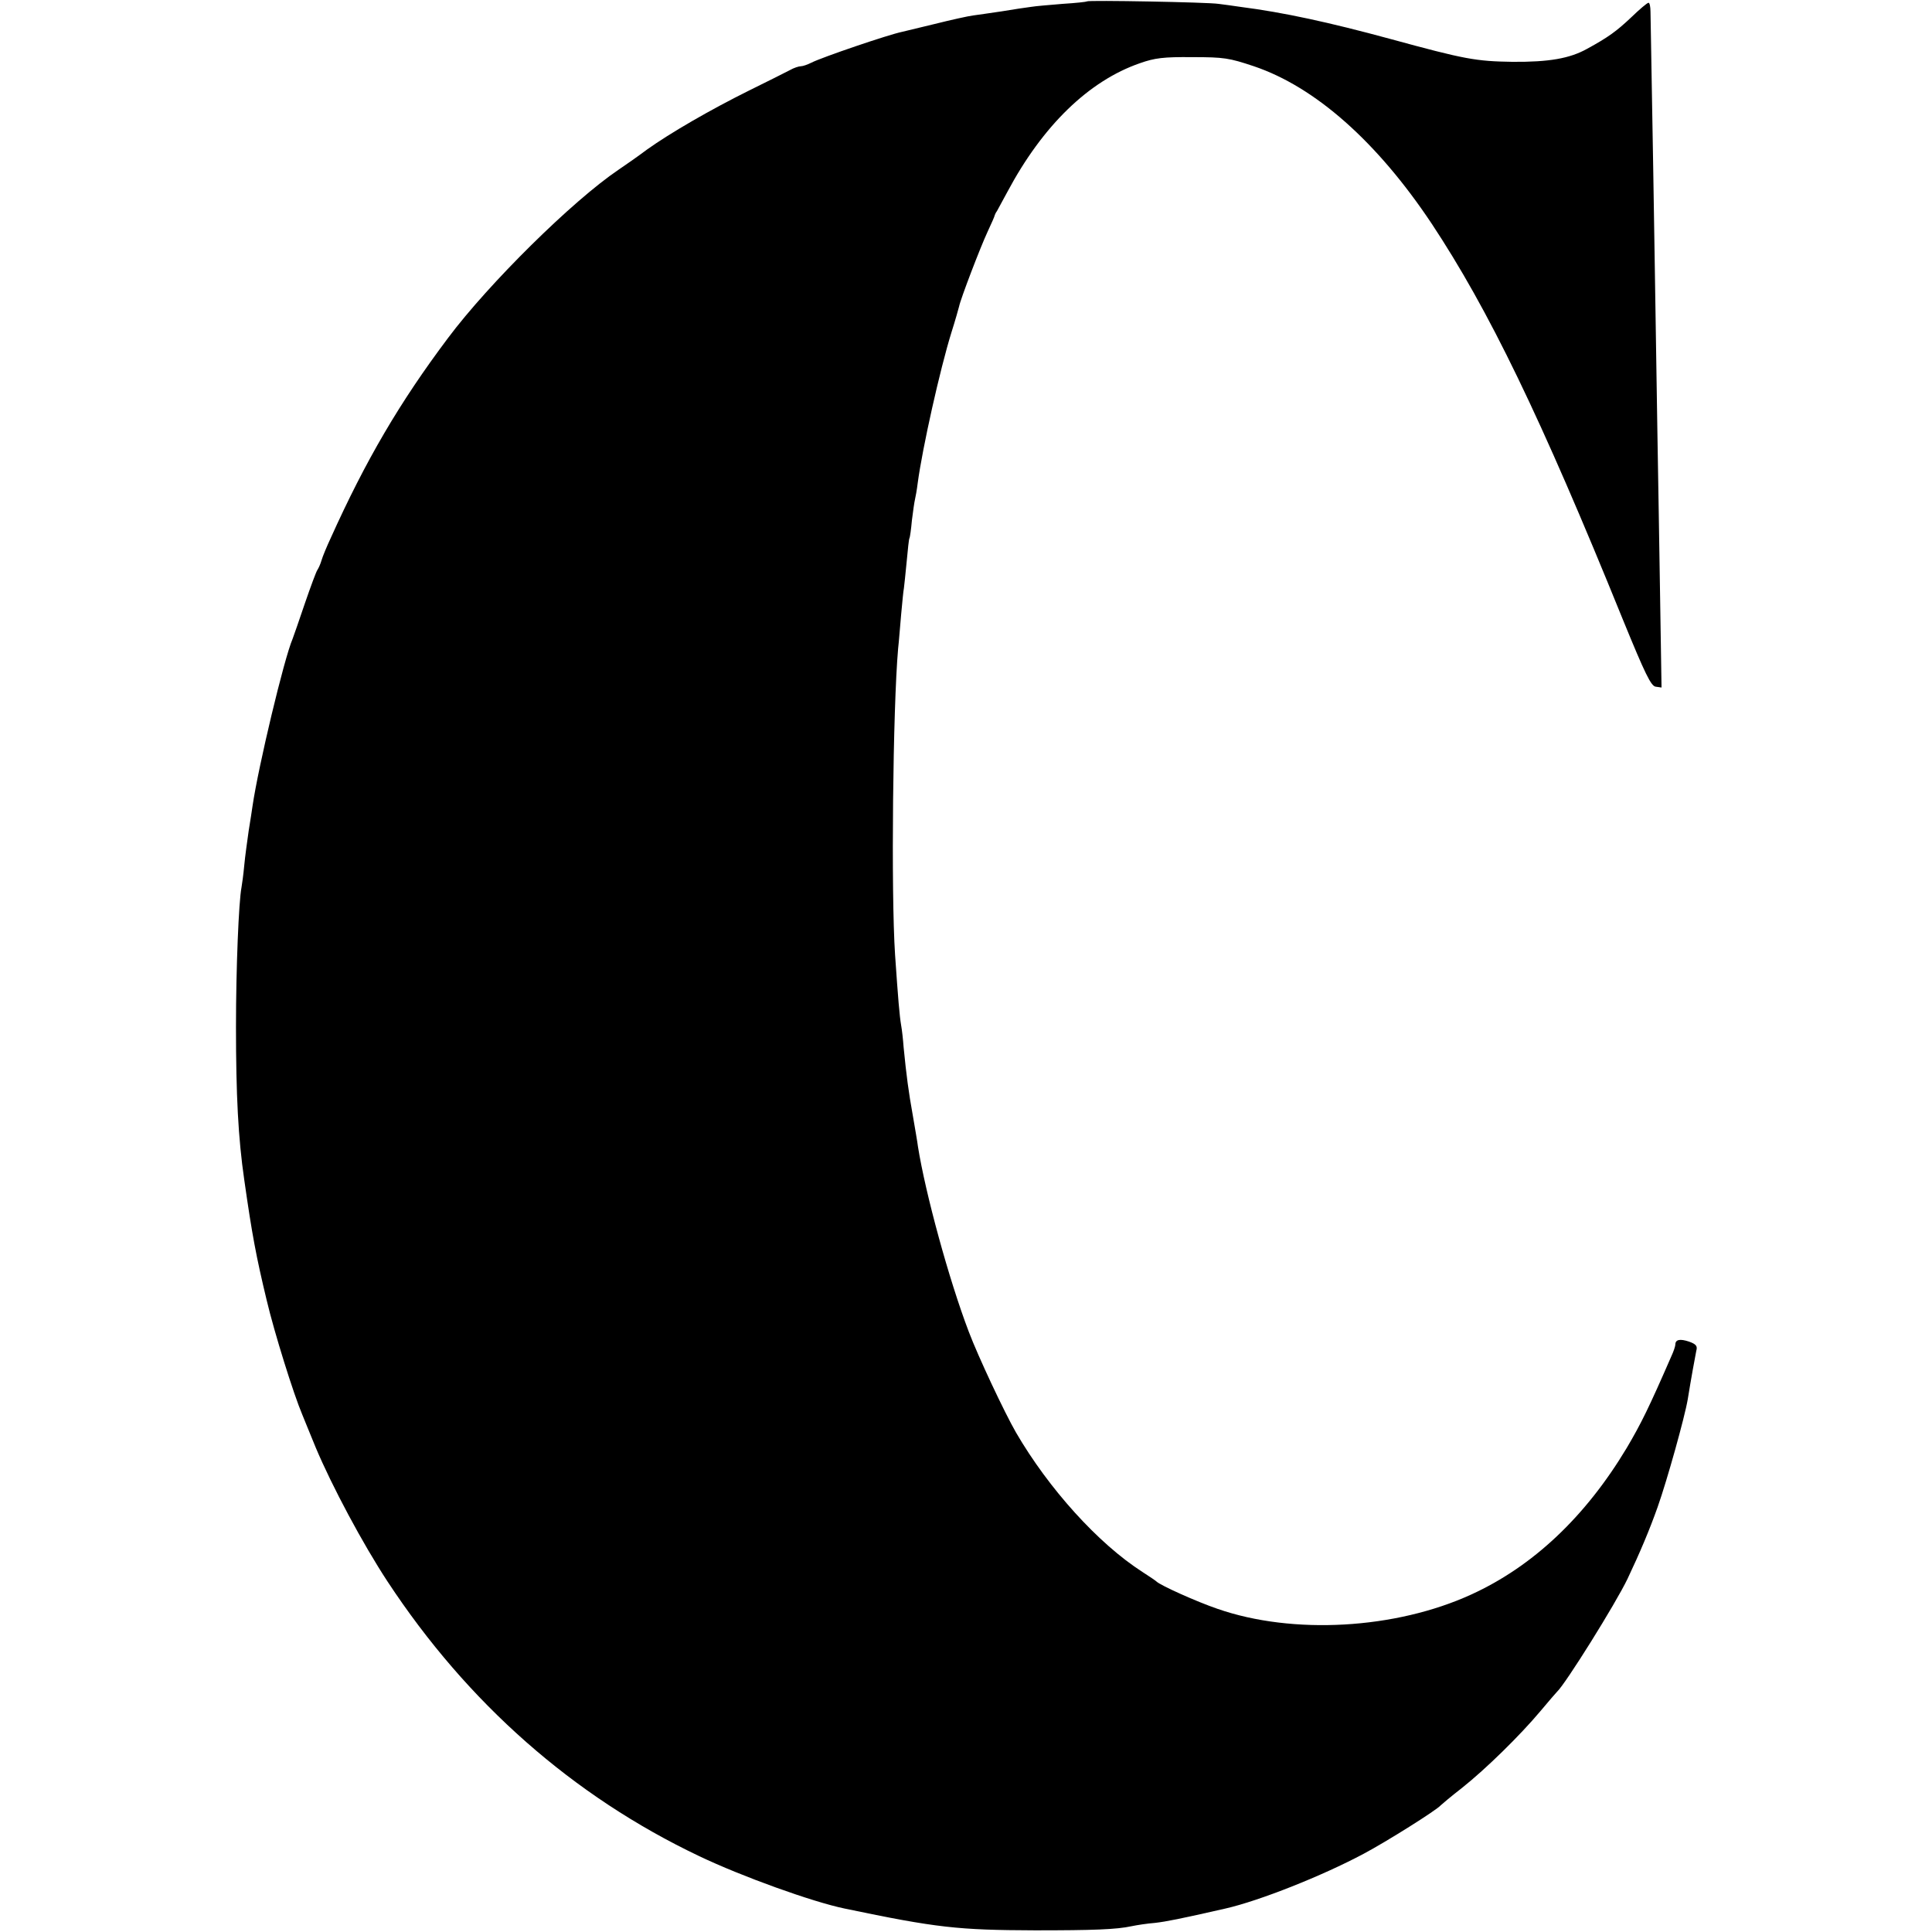
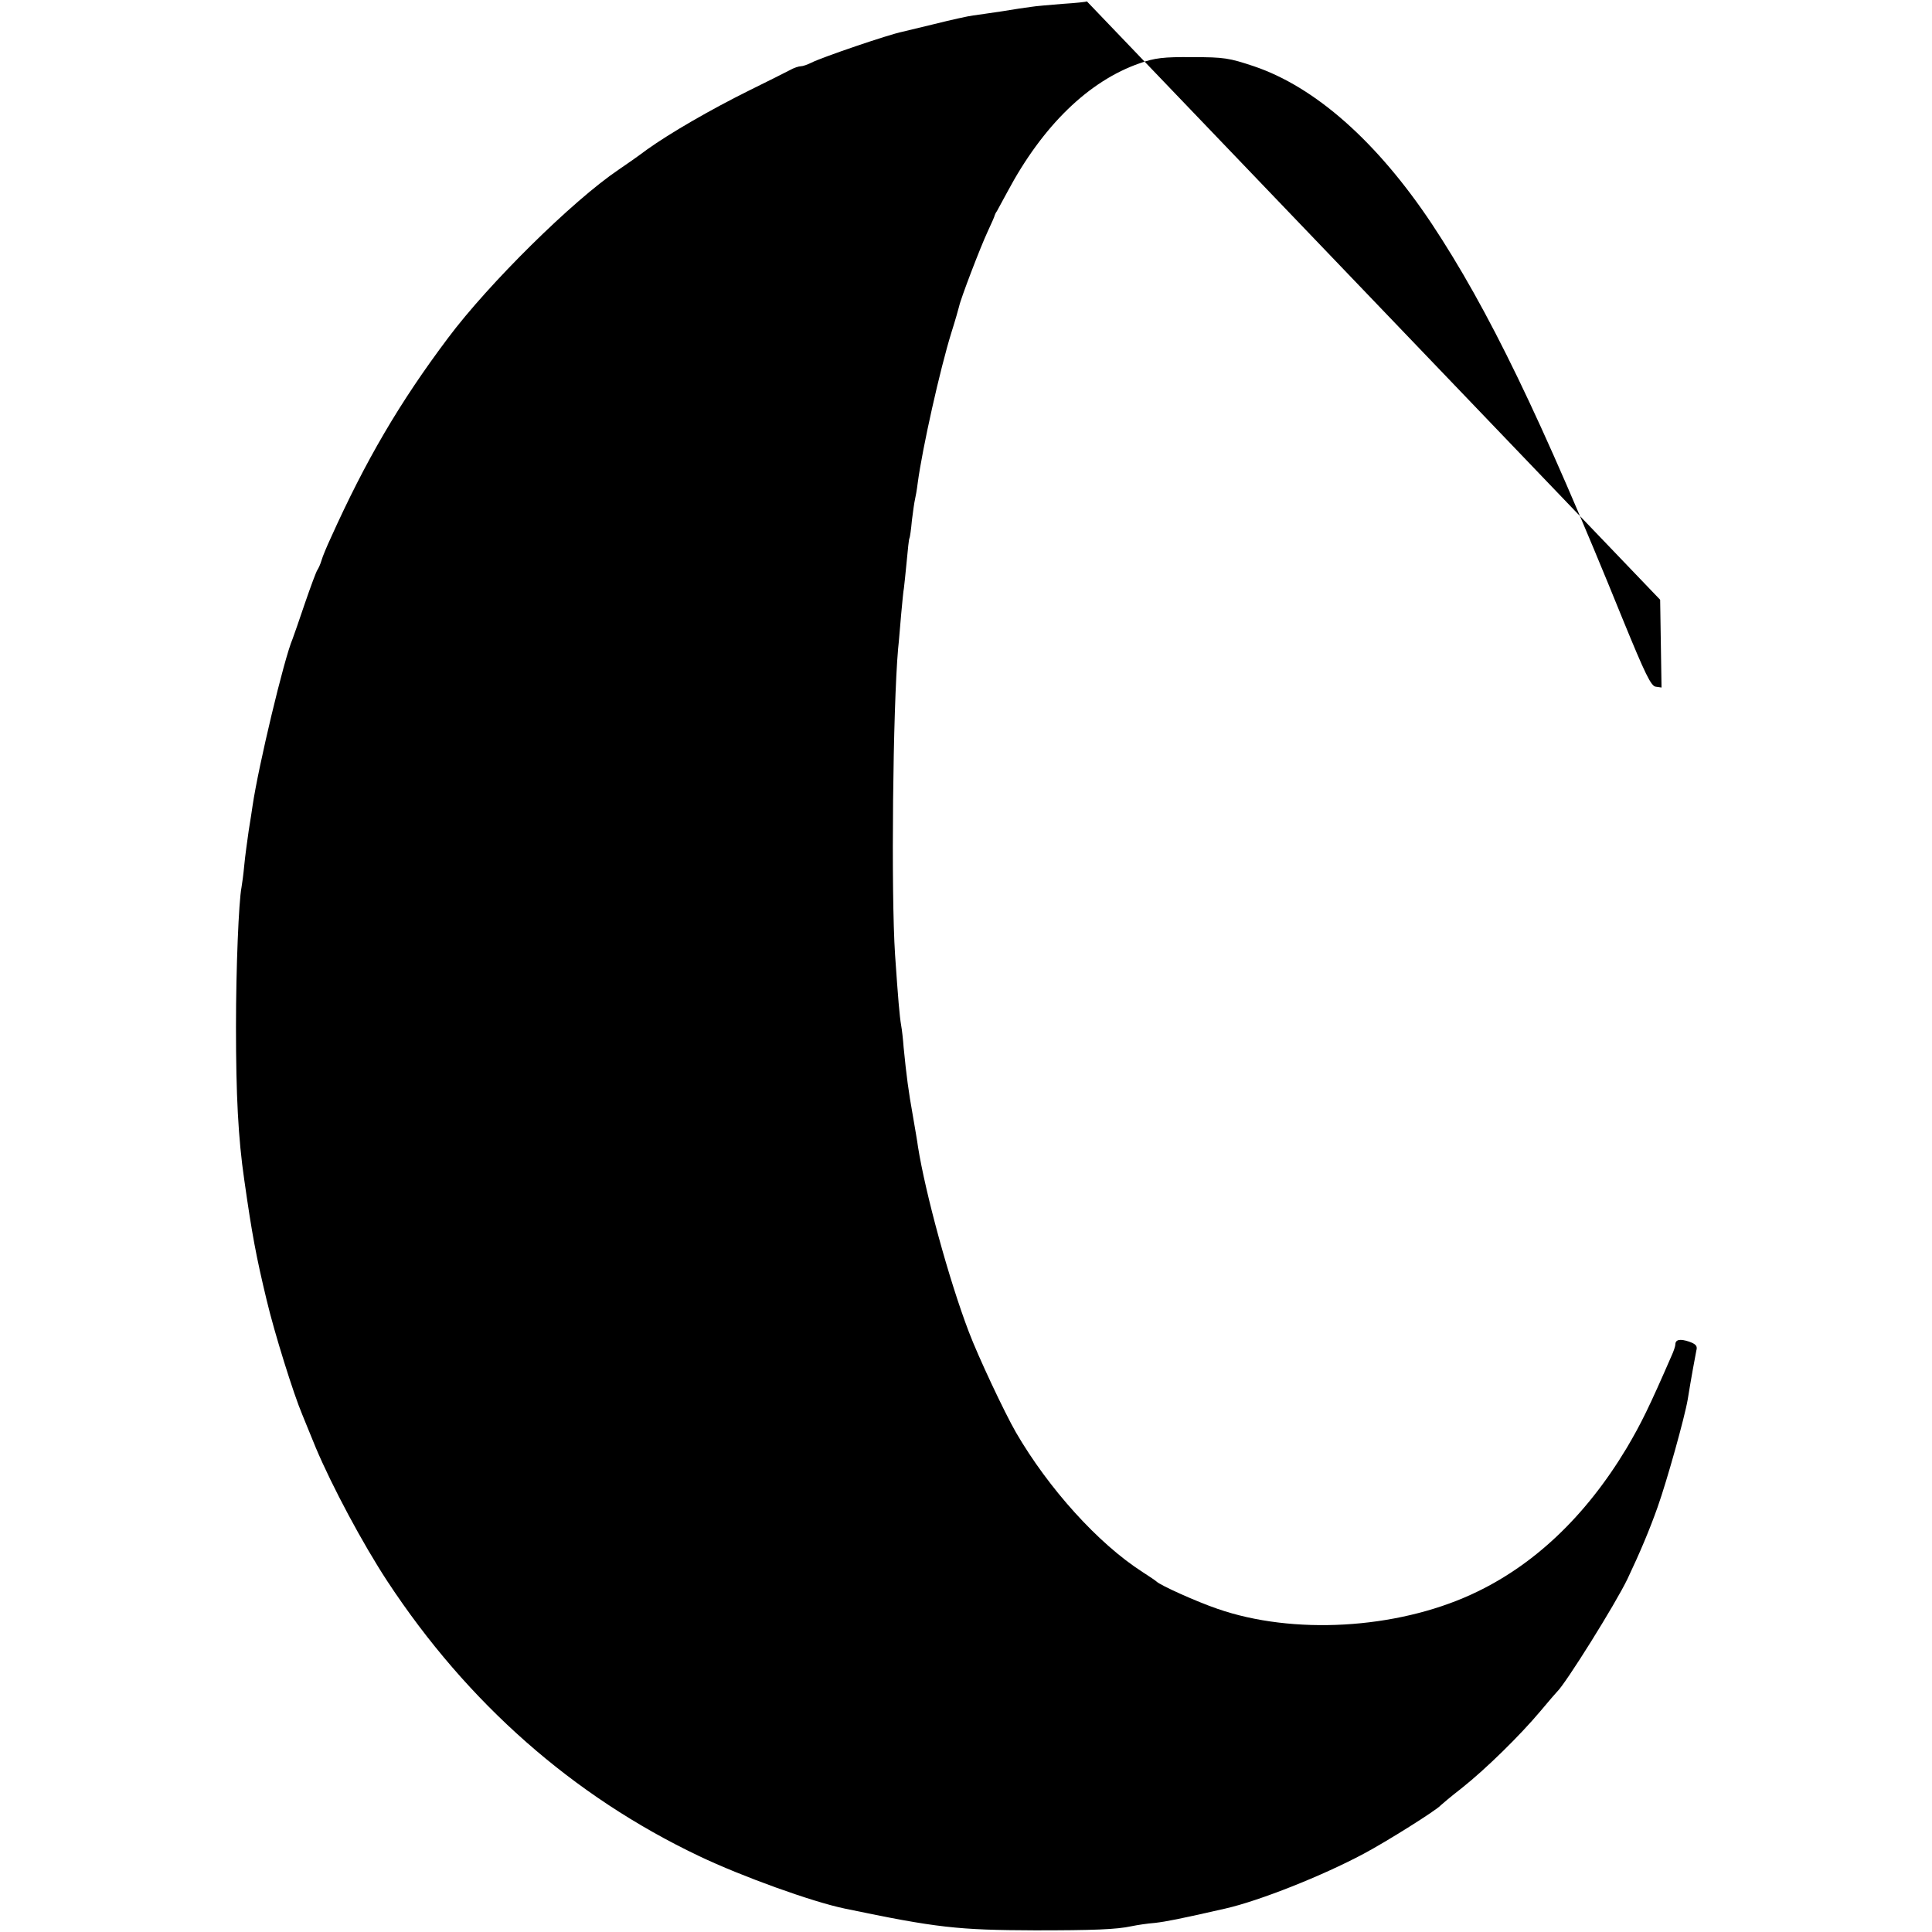
<svg xmlns="http://www.w3.org/2000/svg" version="1.0" width="700pt" height="700pt" viewBox="0 0 700 700" preserveAspectRatio="xMidYMid meet">
  <g transform="translate(0,700) scale(0.1,-0.1)" fill="#000000" stroke="none">
-     <path d="M3938 6995 c-2 -2 -41 -6 -88 -9 -47 -4 -98 -8 -115 -11 -16 -2 -64 -9 -105 -16 -41 -6 -88 -13 -104 -15 -17 -2 -80 -16 -140 -31 -61 -15 -113 -27 -116 -28 -50 -10 -293 -93 -330 -112 -14 -7 -31 -13 -38 -13 -8 0 -26 -6 -40 -14 -15 -8 -81 -41 -148 -74 -141 -70 -286 -154 -370 -214 -32 -24 -79 -57 -103 -73 -166 -112 -470 -412 -618 -610 -175 -233 -298 -443 -425 -725 -14 -30 -29 -66 -33 -80 -4 -14 -11 -29 -15 -35 -4 -5 -24 -59 -45 -120 -20 -60 -41 -119 -45 -130 -31 -72 -124 -462 -145 -605 -2 -14 -8 -54 -14 -90 -5 -36 -13 -92 -16 -125 -3 -33 -8 -69 -10 -80 -10 -51 -20 -291 -20 -505 0 -248 8 -404 30 -555 28 -197 43 -277 81 -435 28 -119 98 -342 129 -415 6 -16 29 -70 49 -120 59 -140 170 -348 260 -485 290 -441 673 -778 1129 -995 155 -74 411 -166 527 -190 335 -70 411 -78 690 -79 210 0 295 3 350 15 19 4 58 10 85 12 42 5 88 14 255 52 123 28 350 118 500 198 83 44 266 159 280 176 3 3 37 32 77 63 88 70 211 191 284 278 30 36 57 67 60 70 30 27 213 320 256 410 45 95 80 178 109 260 34 96 98 325 109 390 12 75 27 156 31 176 5 17 -1 24 -26 33 -33 11 -50 8 -50 -11 0 -5 -6 -24 -14 -41 -81 -186 -110 -245 -162 -333 -150 -250 -340 -429 -563 -531 -275 -126 -647 -147 -920 -52 -76 26 -207 85 -221 99 -3 3 -25 18 -50 34 -161 103 -341 303 -459 506 -42 73 -137 275 -171 365 -72 189 -157 501 -184 670 -2 17 -11 68 -19 115 -15 83 -23 143 -33 245 -2 28 -6 64 -9 80 -6 35 -11 96 -22 255 -15 226 -8 894 11 1110 3 25 7 81 11 124 4 43 8 86 10 95 1 9 6 52 10 96 4 44 8 82 10 85 2 3 6 32 9 65 4 33 9 67 11 75 2 8 7 35 10 60 17 127 81 413 122 545 14 44 26 87 28 95 5 26 76 212 103 270 14 30 26 57 26 60 1 3 4 10 8 15 3 6 20 37 38 70 128 240 295 402 480 466 54 19 85 23 190 22 115 0 133 -3 223 -33 222 -75 446 -273 644 -570 206 -311 395 -700 693 -1435 81 -198 102 -241 119 -243 l21 -3 -5 318 c-3 175 -7 449 -10 608 -6 375 -14 913 -20 1235 -2 140 -5 270 -5 288 0 17 -3 32 -7 32 -5 0 -33 -24 -63 -53 -53 -50 -83 -72 -160 -114 -63 -35 -138 -48 -270 -47 -133 2 -172 9 -443 83 -221 60 -386 96 -542 116 -27 4 -63 9 -80 11 -38 6 -472 14 -477 9z" />
+     <path d="M3938 6995 c-2 -2 -41 -6 -88 -9 -47 -4 -98 -8 -115 -11 -16 -2 -64 -9 -105 -16 -41 -6 -88 -13 -104 -15 -17 -2 -80 -16 -140 -31 -61 -15 -113 -27 -116 -28 -50 -10 -293 -93 -330 -112 -14 -7 -31 -13 -38 -13 -8 0 -26 -6 -40 -14 -15 -8 -81 -41 -148 -74 -141 -70 -286 -154 -370 -214 -32 -24 -79 -57 -103 -73 -166 -112 -470 -412 -618 -610 -175 -233 -298 -443 -425 -725 -14 -30 -29 -66 -33 -80 -4 -14 -11 -29 -15 -35 -4 -5 -24 -59 -45 -120 -20 -60 -41 -119 -45 -130 -31 -72 -124 -462 -145 -605 -2 -14 -8 -54 -14 -90 -5 -36 -13 -92 -16 -125 -3 -33 -8 -69 -10 -80 -10 -51 -20 -291 -20 -505 0 -248 8 -404 30 -555 28 -197 43 -277 81 -435 28 -119 98 -342 129 -415 6 -16 29 -70 49 -120 59 -140 170 -348 260 -485 290 -441 673 -778 1129 -995 155 -74 411 -166 527 -190 335 -70 411 -78 690 -79 210 0 295 3 350 15 19 4 58 10 85 12 42 5 88 14 255 52 123 28 350 118 500 198 83 44 266 159 280 176 3 3 37 32 77 63 88 70 211 191 284 278 30 36 57 67 60 70 30 27 213 320 256 410 45 95 80 178 109 260 34 96 98 325 109 390 12 75 27 156 31 176 5 17 -1 24 -26 33 -33 11 -50 8 -50 -11 0 -5 -6 -24 -14 -41 -81 -186 -110 -245 -162 -333 -150 -250 -340 -429 -563 -531 -275 -126 -647 -147 -920 -52 -76 26 -207 85 -221 99 -3 3 -25 18 -50 34 -161 103 -341 303 -459 506 -42 73 -137 275 -171 365 -72 189 -157 501 -184 670 -2 17 -11 68 -19 115 -15 83 -23 143 -33 245 -2 28 -6 64 -9 80 -6 35 -11 96 -22 255 -15 226 -8 894 11 1110 3 25 7 81 11 124 4 43 8 86 10 95 1 9 6 52 10 96 4 44 8 82 10 85 2 3 6 32 9 65 4 33 9 67 11 75 2 8 7 35 10 60 17 127 81 413 122 545 14 44 26 87 28 95 5 26 76 212 103 270 14 30 26 57 26 60 1 3 4 10 8 15 3 6 20 37 38 70 128 240 295 402 480 466 54 19 85 23 190 22 115 0 133 -3 223 -33 222 -75 446 -273 644 -570 206 -311 395 -700 693 -1435 81 -198 102 -241 119 -243 l21 -3 -5 318 z" />
  </g>
</svg>